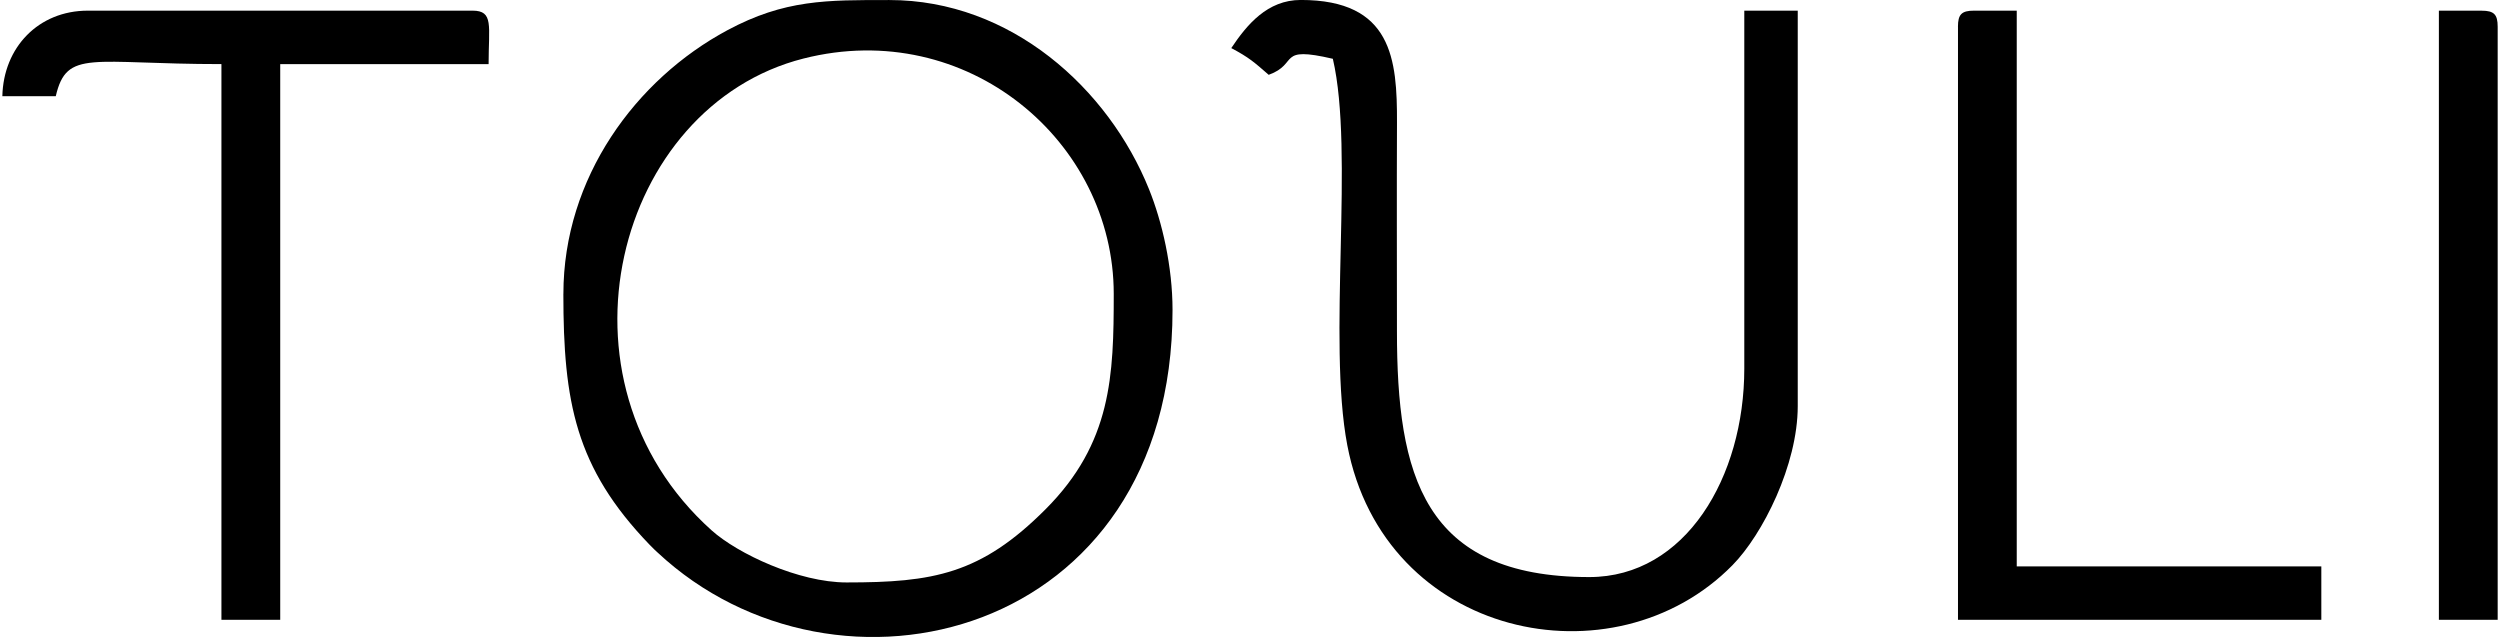
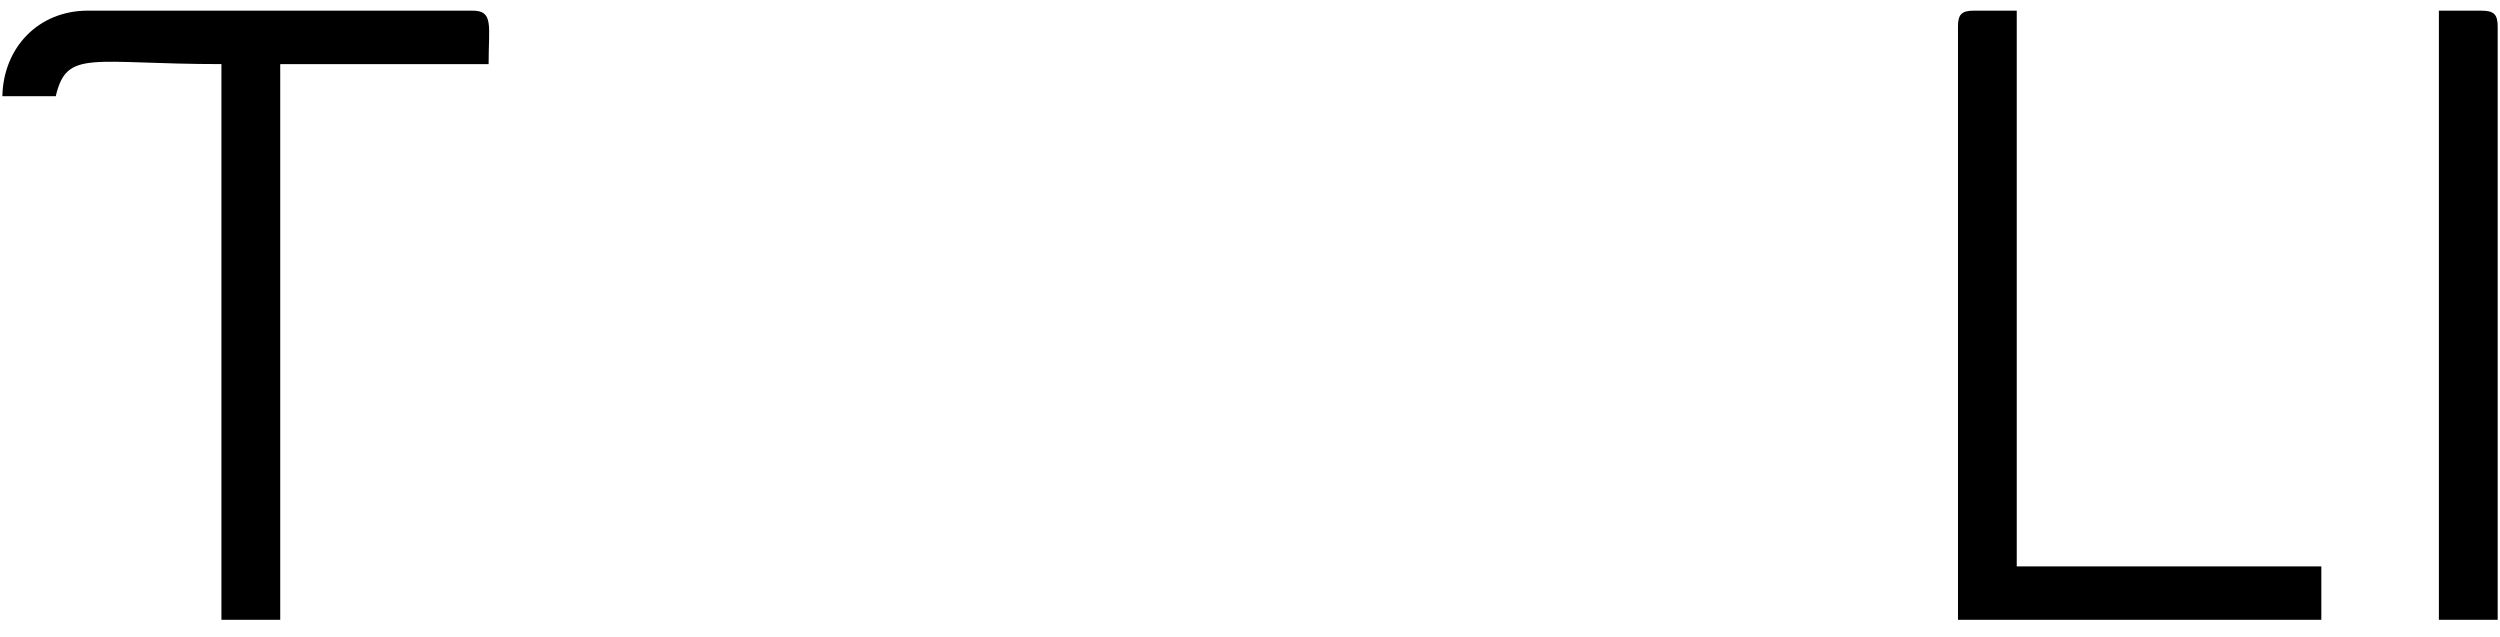
<svg xmlns="http://www.w3.org/2000/svg" xml:space="preserve" width="730px" height="186px" version="1.1" shape-rendering="geometricPrecision" text-rendering="geometricPrecision" image-rendering="optimizeQuality" fill-rule="evenodd" clip-rule="evenodd" viewBox="0 0 73299 18711">
  <g id="Warstwa_x0020_1">
    <g id="_2764445101232">
-       <path fill="black" d="M32647 8633c0,2402 -59,4374 -1998,6321 -1910,1917 -3312,2155 -5850,2155 -1401,0 -3196,-842 -3964,-1530 -4929,-4418 -2813,-12463 2700,-13860 4804,-1218 9112,2434 9112,6914zm-16167 0c0,3166 351,5102 2527,7362l157 157c23,22 58,53 82,76 5265,4920 15128,2523 15128,-7123 0,-1272 -304,-2587 -691,-3547 -1193,-2959 -4056,-5557 -7628,-5557 -1840,0 -3071,-18 -4761,889 -2684,1441 -4813,4330 -4813,7743z" />
-       <path fill="black" d="M36100 1413c525,278 676,417 1099,785 903,-327 219,-859 1884,-471 639,2743 -162,8275 424,11348 1082,5684 7836,7066 11314,3528 889,-904 1918,-2947 1918,-4674l0 -11615 -1570 0 0 10516c0,3179 -1724,6121 -4552,6121 -4890,0 -5651,-3011 -5651,-7220 0,-2040 -8,-4082 1,-6122 7,-1872 -142,-3610 -2826,-3610 -984,0 -1584,730 -2041,1413z" />
      <path fill="black" d="M0 2825l1570 0c324,-1391 1037,-942 4866,-942l0 16323 1727 0 0 -16323 6121 0c0,-1125 155,-1570 -471,-1570l-11301 0c-1452,0 -2479,1080 -2511,2511z" />
-       <path fill="black" d="M57446 785l0 17422 10673 0 0 -1570 -8947 0 0 -16324 -1256 0c-362,0 -471,109 -471,471z" />
+       <path fill="black" d="M57446 785l0 17422 10673 0 0 -1570 -8947 0 0 -16324 -1256 0c-362,0 -471,109 -471,471" />
      <path fill="black" d="M71572 18207l1727 0 0 -17422c0,-362 -109,-471 -471,-471l-1256 0 0 17893z" />
    </g>
  </g>
</svg>